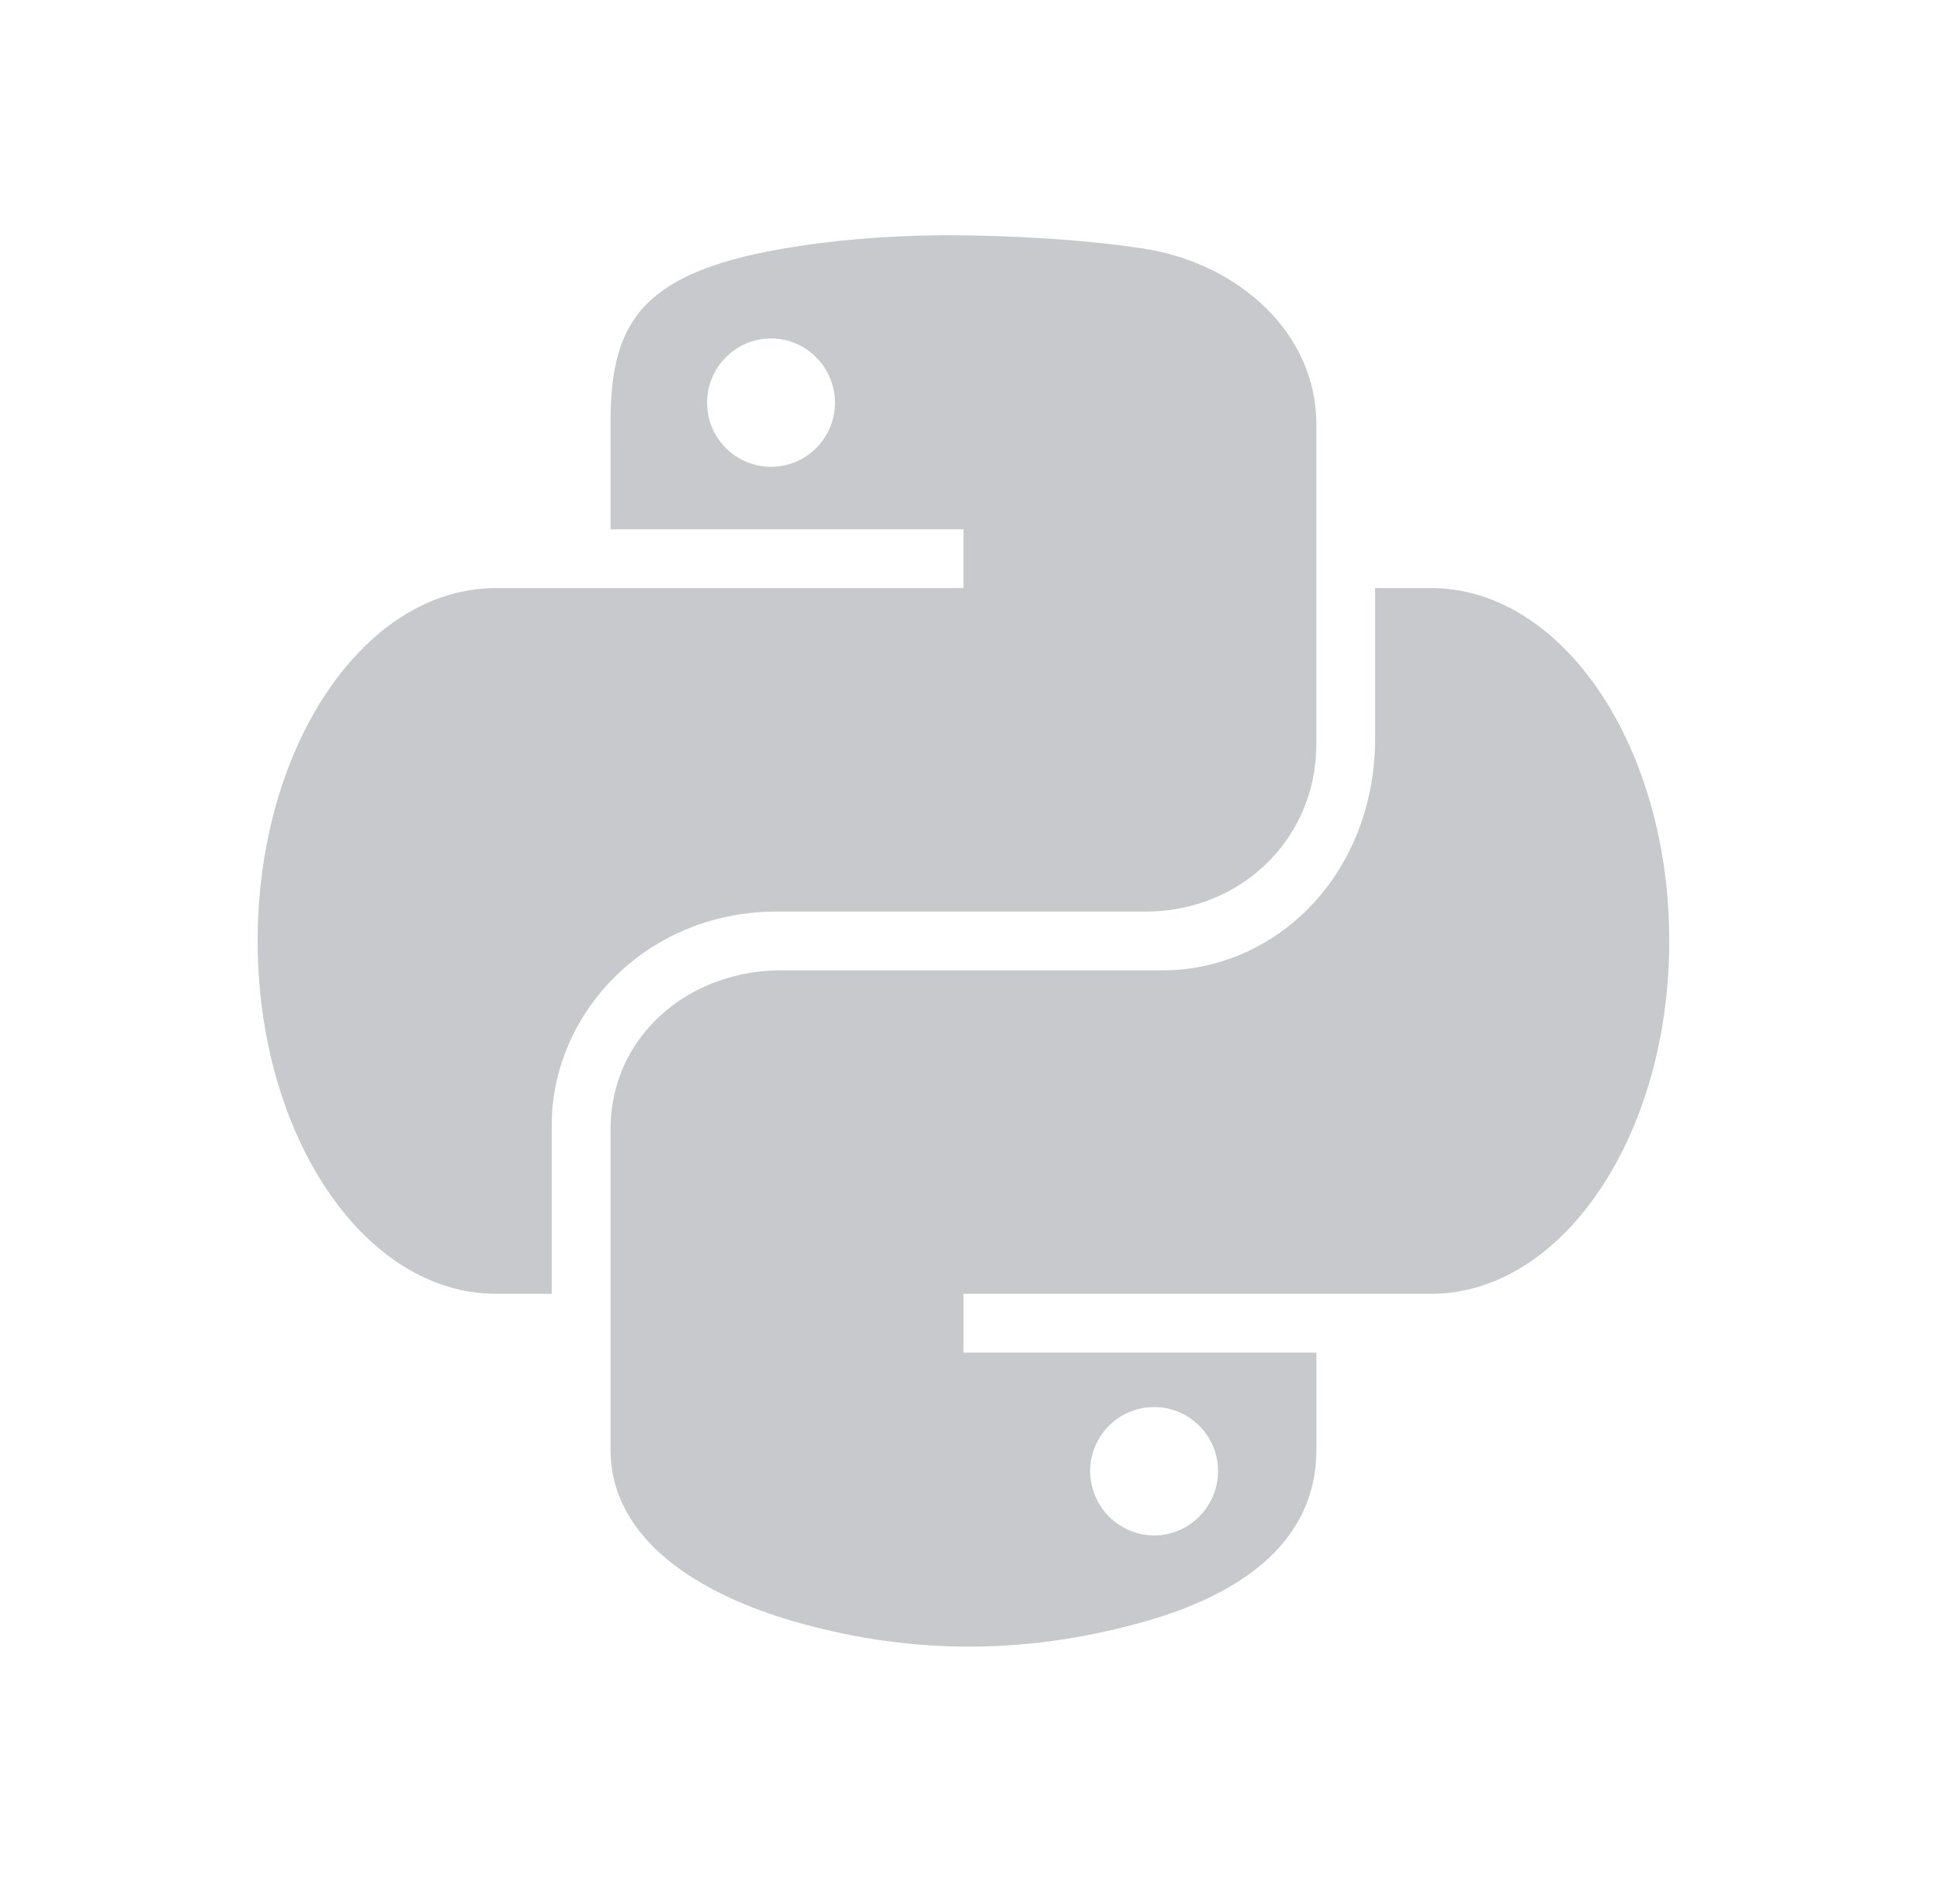
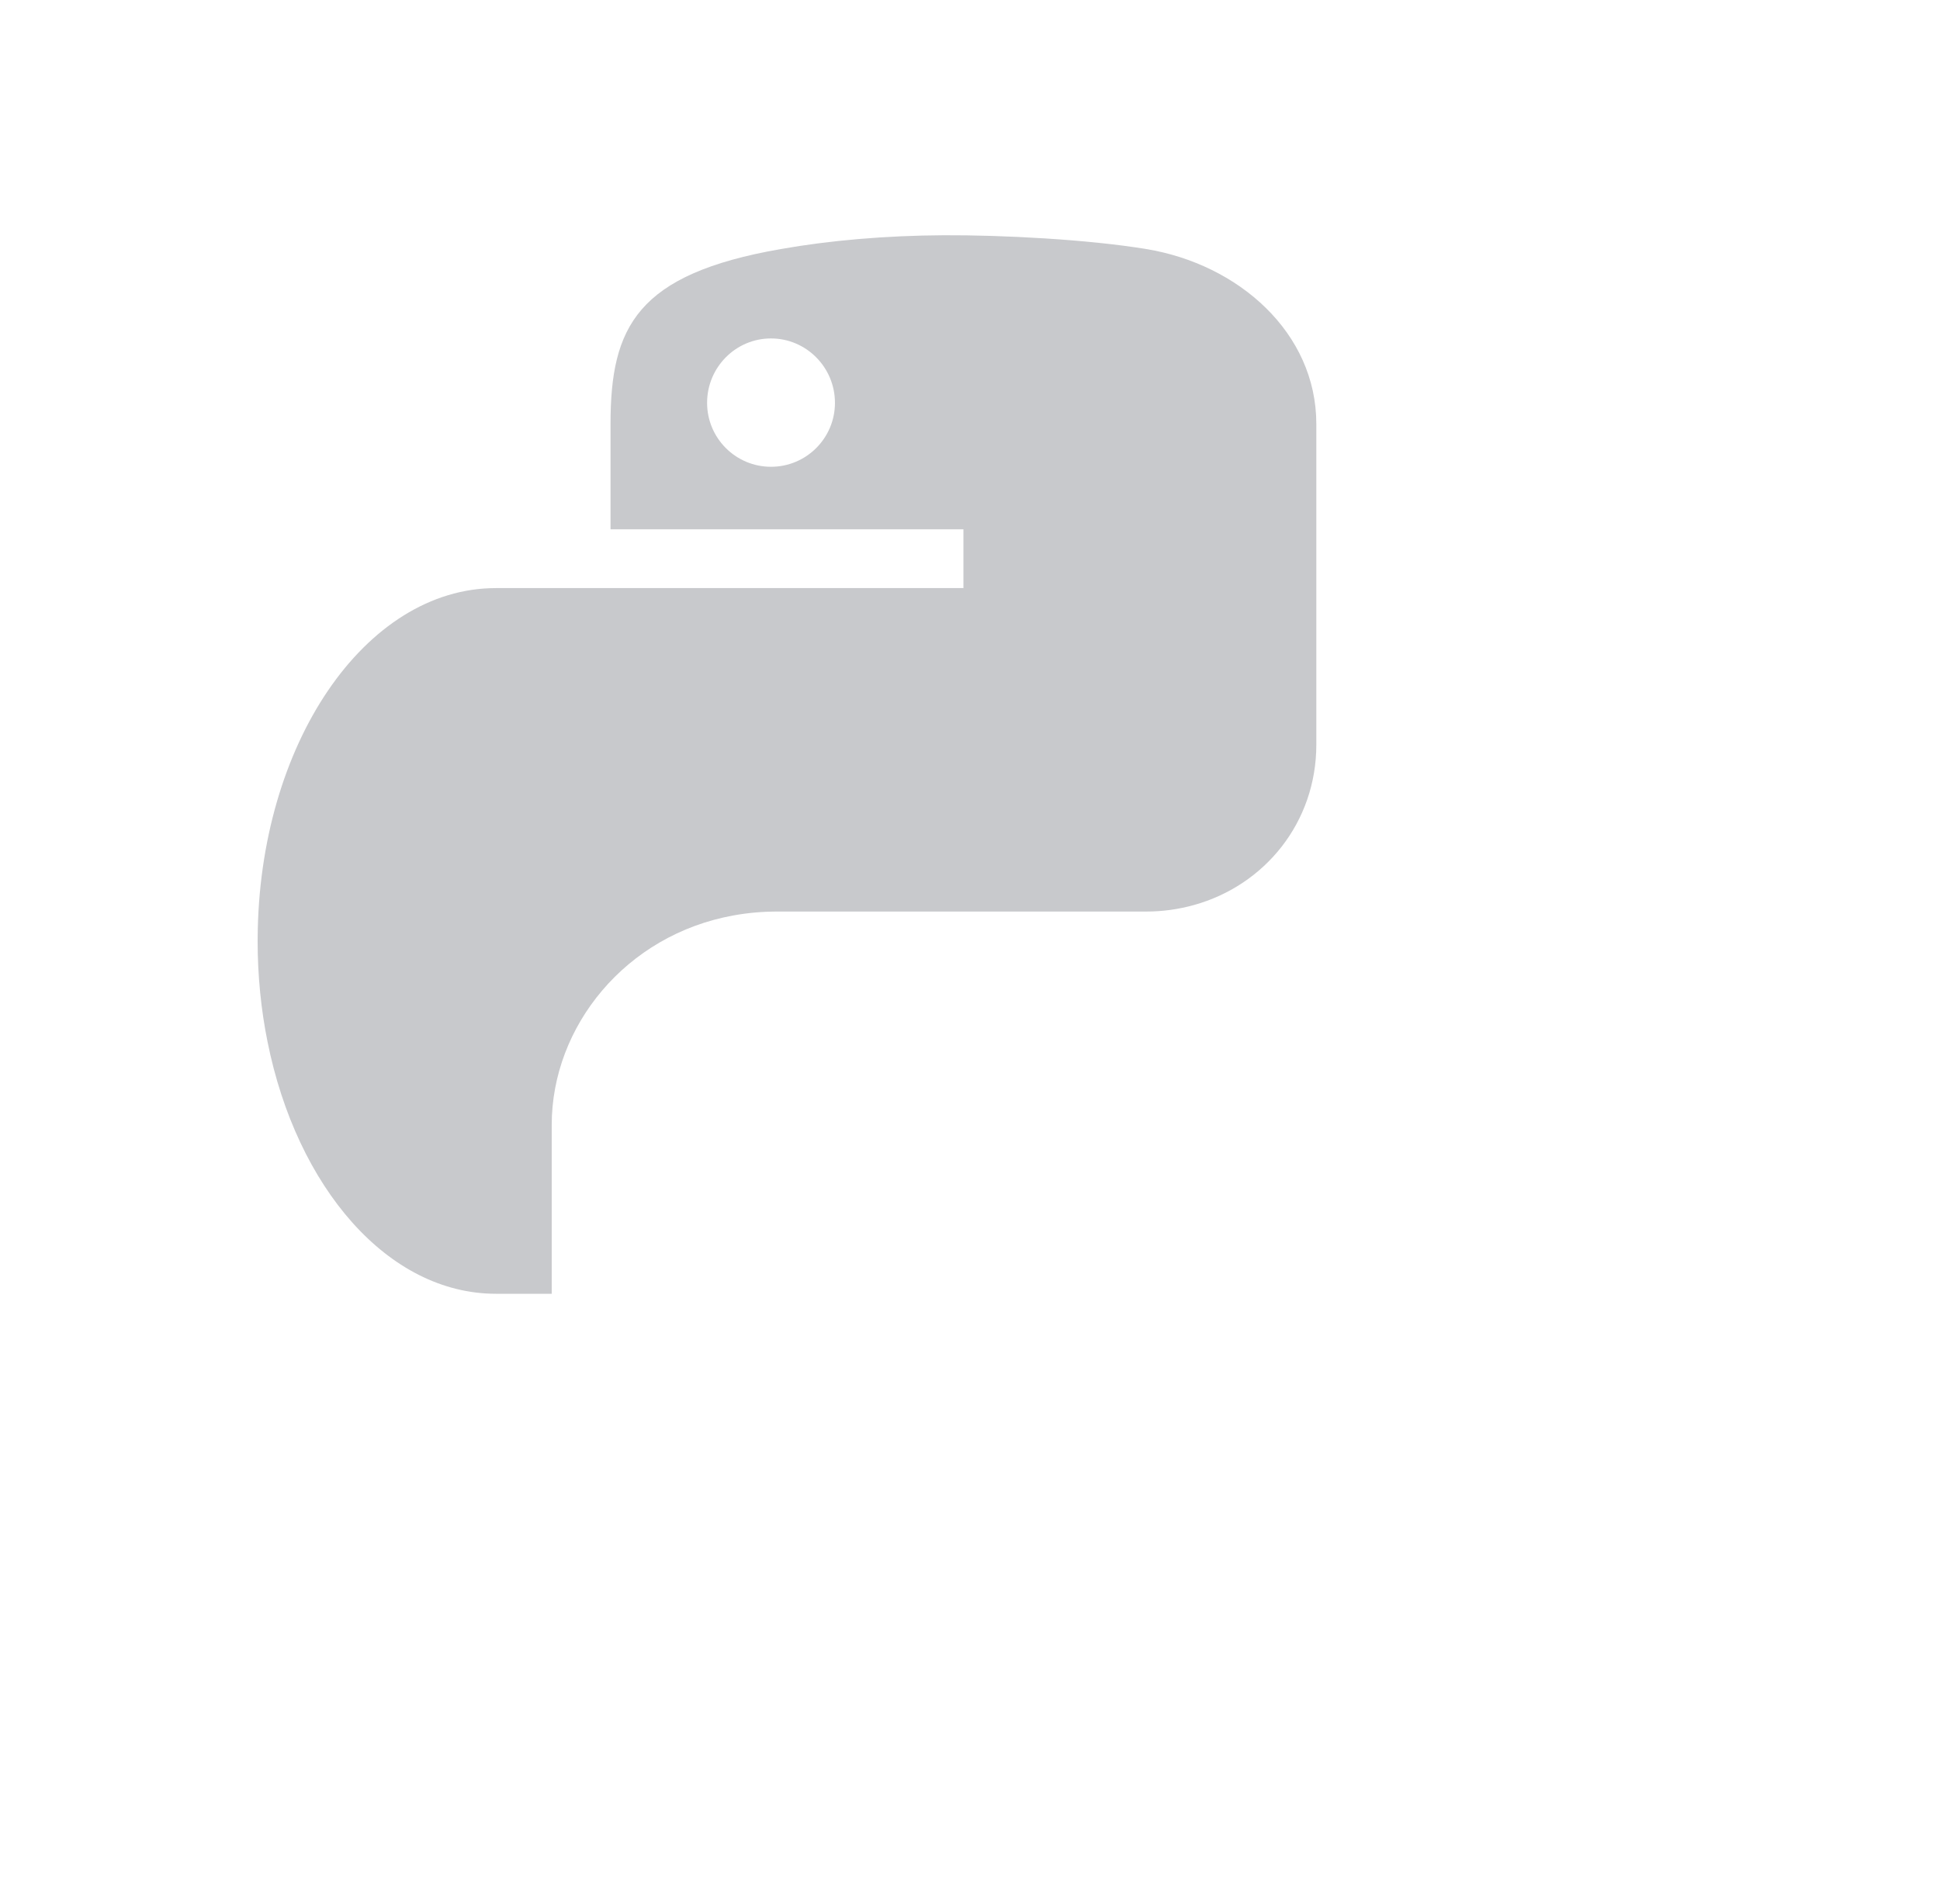
<svg xmlns="http://www.w3.org/2000/svg" width="54" height="53" viewBox="0 0 54 53" fill="none">
  <path d="M20.418 25.485C20.809 25.414 21.206 25.378 21.603 25.378L21.284 25.377H31.907C32.368 25.377 32.809 25.313 33.228 25.197C35.21 24.648 36.64 22.891 36.64 20.729V11.804C36.64 9.263 34.476 7.355 31.904 6.933C30.274 6.664 27.887 6.541 26.267 6.549C24.647 6.558 23.097 6.693 21.736 6.933C17.725 7.631 16.994 9.1 16.994 11.804V14.735H26.817V16.372H13.803C10.158 16.372 7.2 20.728 7.172 26.118C7.171 26.143 7.171 26.169 7.171 26.195C7.171 27.17 7.267 28.111 7.446 28.999C8.26 33.058 10.798 36.018 13.803 36.018H15.357V31.318C15.357 28.573 17.418 26.024 20.418 25.485ZM21.461 12.995C20.48 12.995 19.682 12.199 19.682 11.215C19.682 10.226 20.478 9.422 21.461 9.422C22.441 9.422 23.241 10.226 23.241 11.215C23.241 12.199 22.442 12.995 21.461 12.995Z" fill="#C8C9CC" />
-   <path d="M46.05 22.772C45.112 19.035 42.682 16.372 39.832 16.372H38.278V20.534C38.278 24.004 35.998 26.517 33.214 26.948C32.933 26.992 32.649 27.014 32.365 27.014H21.738C21.287 27.013 20.838 27.071 20.402 27.185C18.446 27.698 16.995 29.326 16.995 31.438V40.364C16.995 42.904 19.55 44.398 22.058 45.127C25.059 46 28.327 46.157 31.919 45.127C34.303 44.445 36.641 43.068 36.641 40.364V37.656H26.818V36.019H39.832C42.414 36.019 44.652 33.832 45.747 30.641C46.206 29.306 46.464 27.796 46.464 26.195C46.464 24.991 46.318 23.838 46.05 22.772ZM32.125 39.172C33.106 39.172 33.904 39.969 33.904 40.953C33.904 41.94 33.106 42.745 32.125 42.745C31.145 42.745 30.345 41.94 30.345 40.953C30.345 39.967 31.144 39.172 32.125 39.172Z" fill="#C8C9CC" />
</svg>